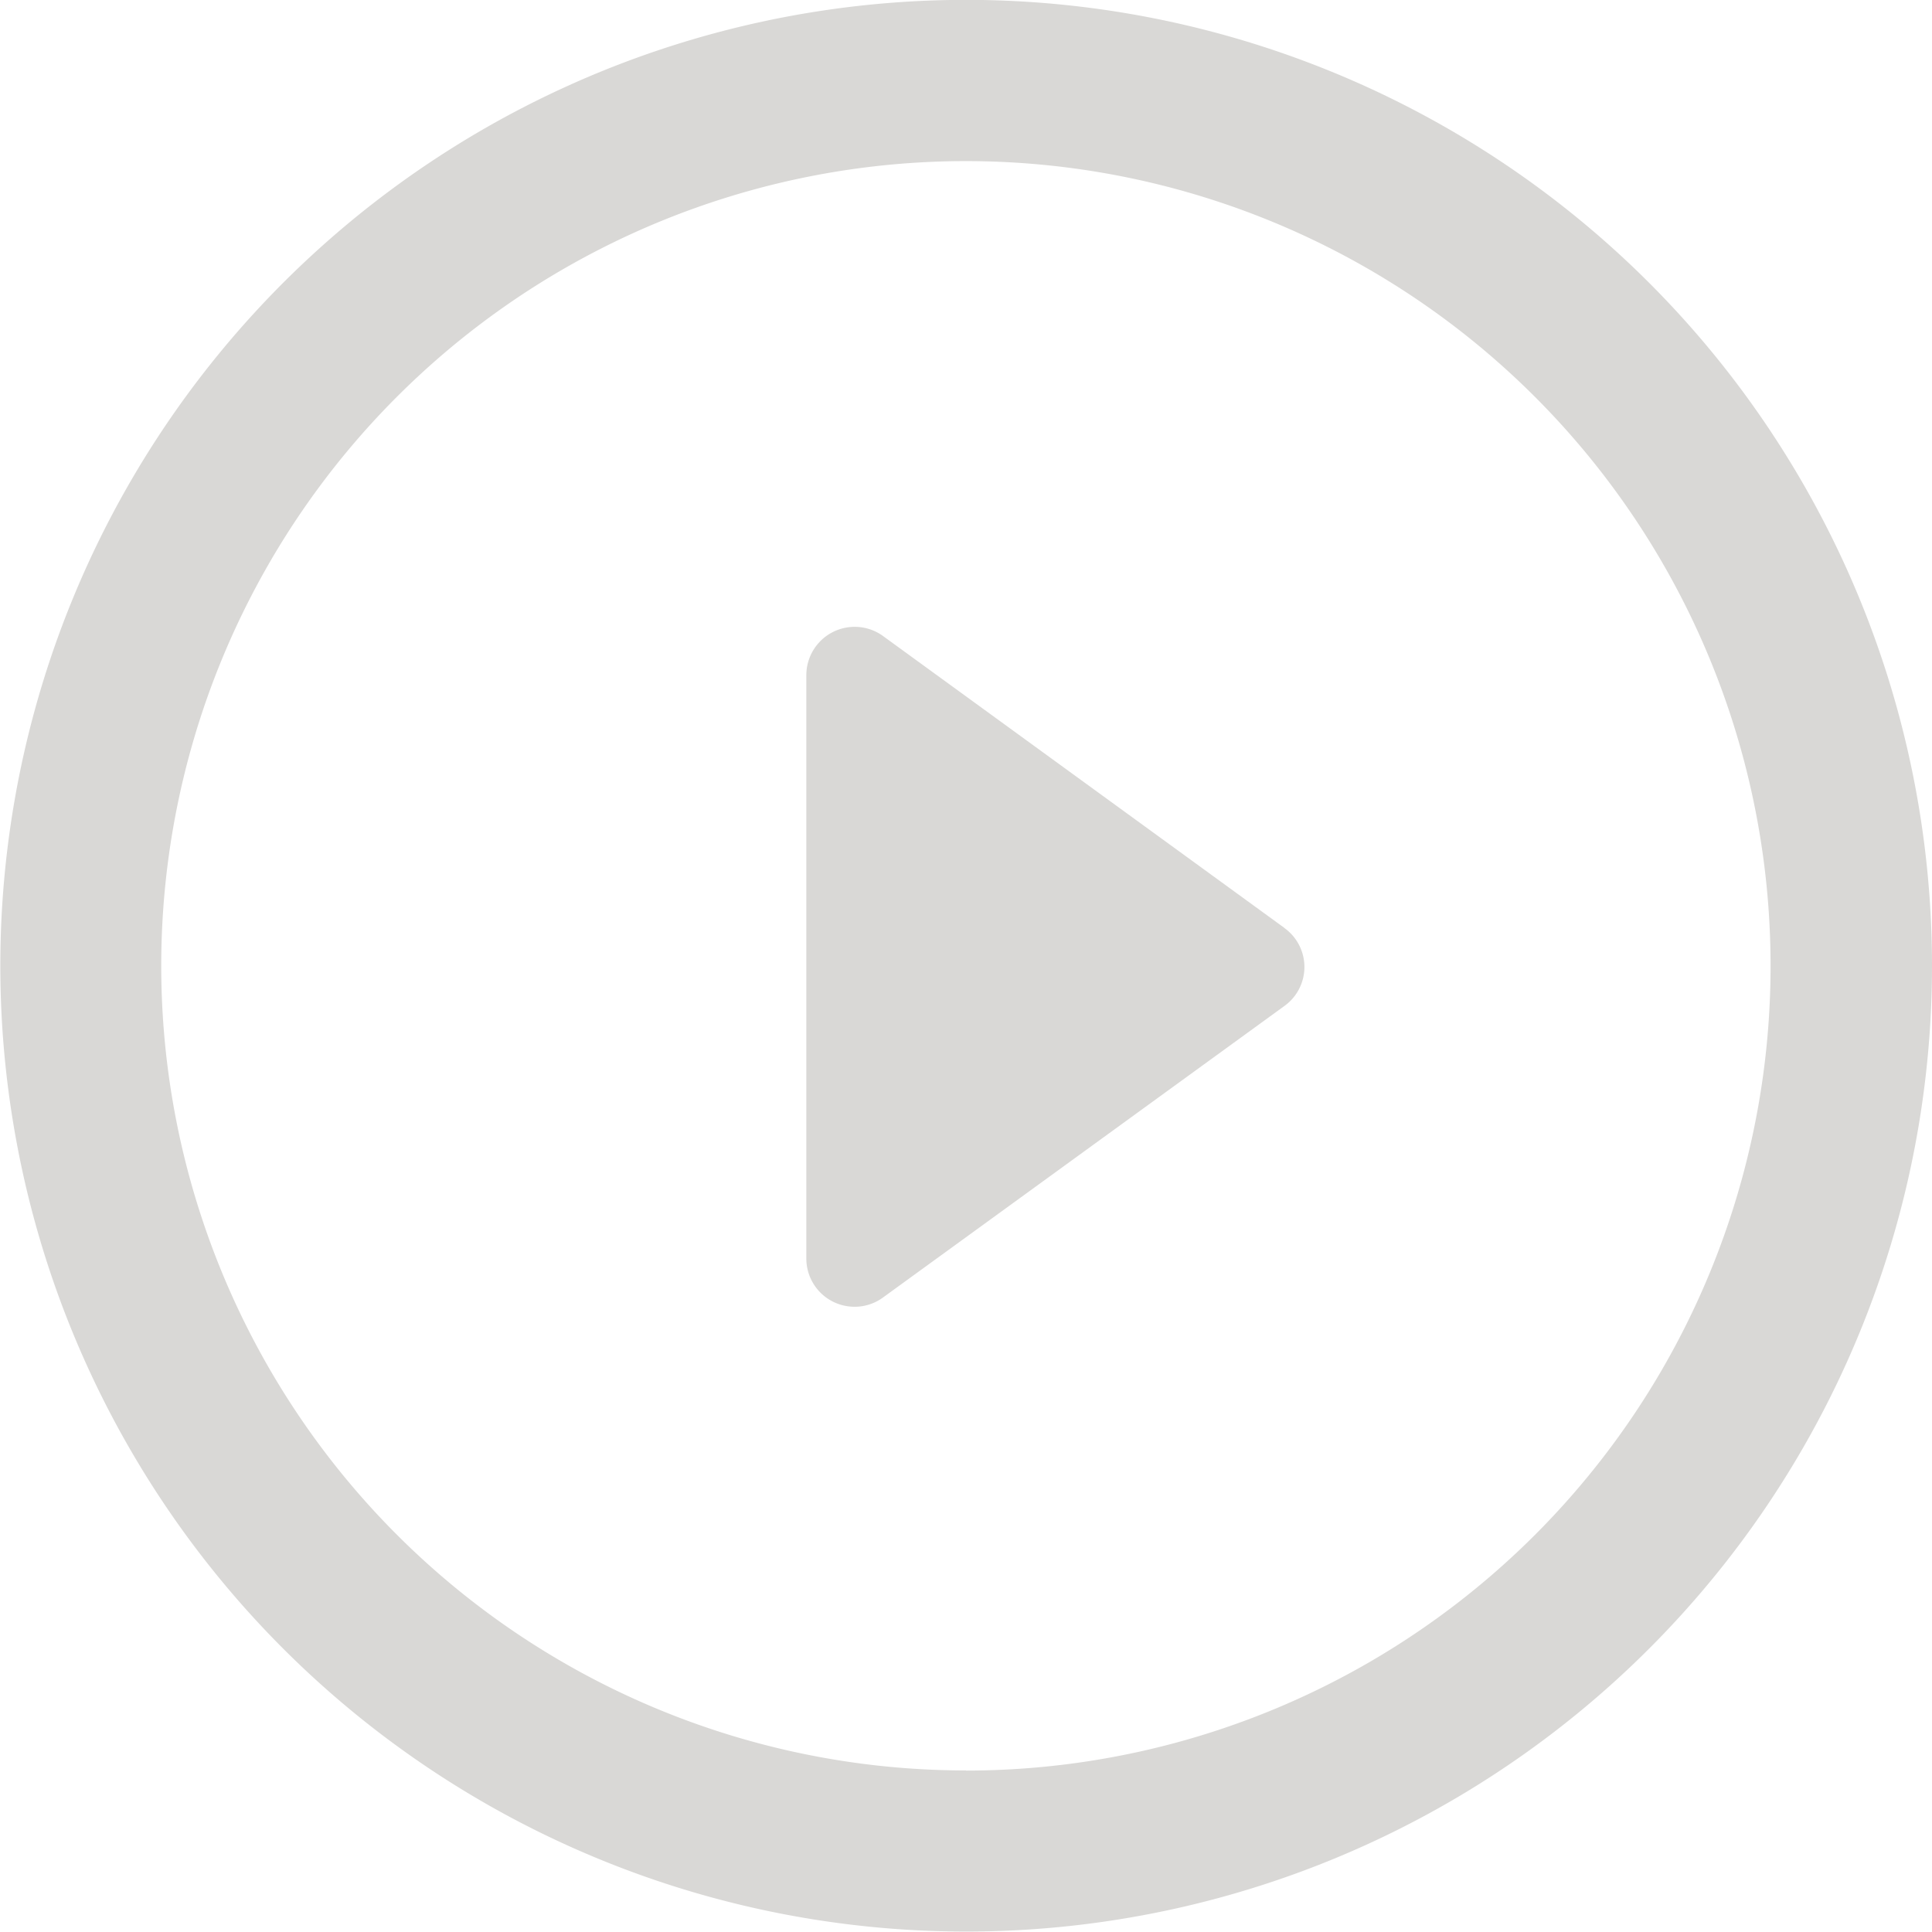
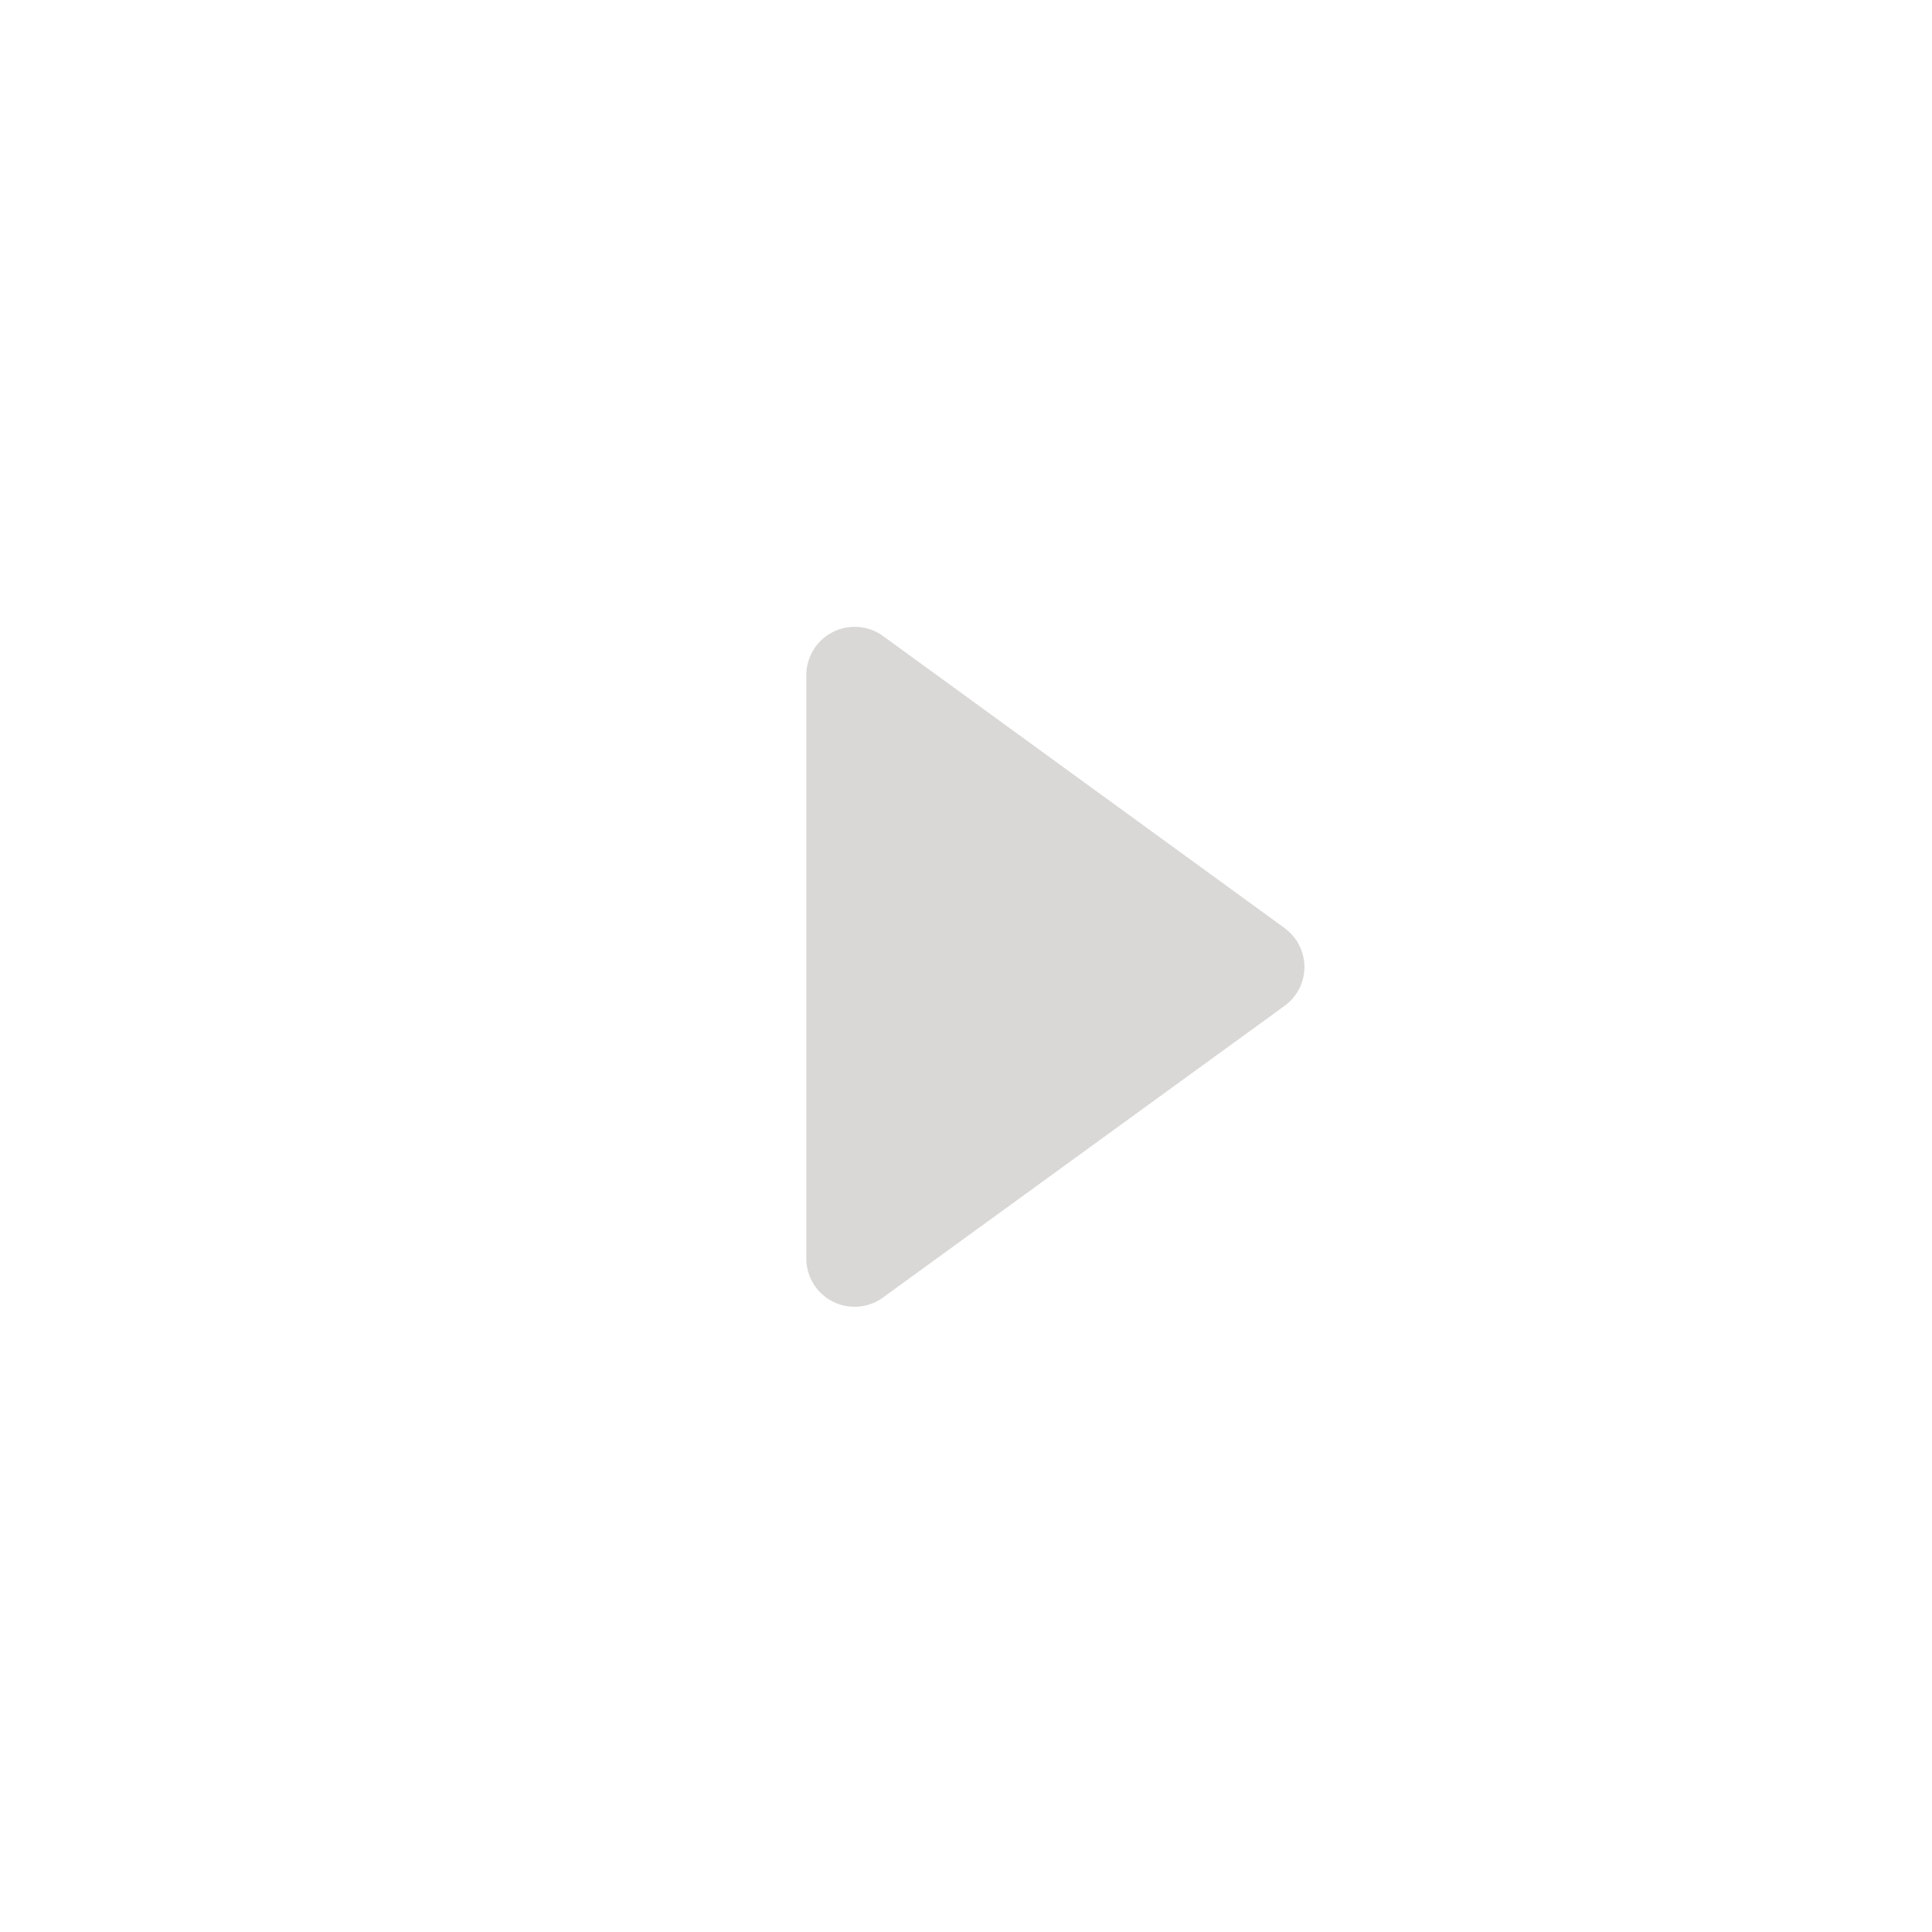
<svg xmlns="http://www.w3.org/2000/svg" width="30.051" height="30.047" viewBox="0 0 30.051 30.047">
  <g id="boton-de-play_1_" data-name="boton-de-play (1)" transform="translate(0 -0.002)">
    <path id="Trazado_1" data-name="Trazado 1" d="M19.982,14.438,13.742,9.9a.752.752,0,0,0-1.2.607v9.069a.75.75,0,0,0,.411.671.758.758,0,0,0,.342.081.748.748,0,0,0,.442-.146l6.24-4.532a.746.746,0,0,0,0-1.214Z" fill="#d9d8d6" />
-     <path id="Trazado_2" data-name="Trazado 2" d="M15.026,0A15.023,15.023,0,1,0,30.051,15.028,15.024,15.024,0,0,0,15.026,0Zm0,27.54A12.516,12.516,0,1,1,27.54,15.028,12.514,12.514,0,0,1,15.026,27.542Z" fill="#d9d8d6" />
  </g>
</svg>